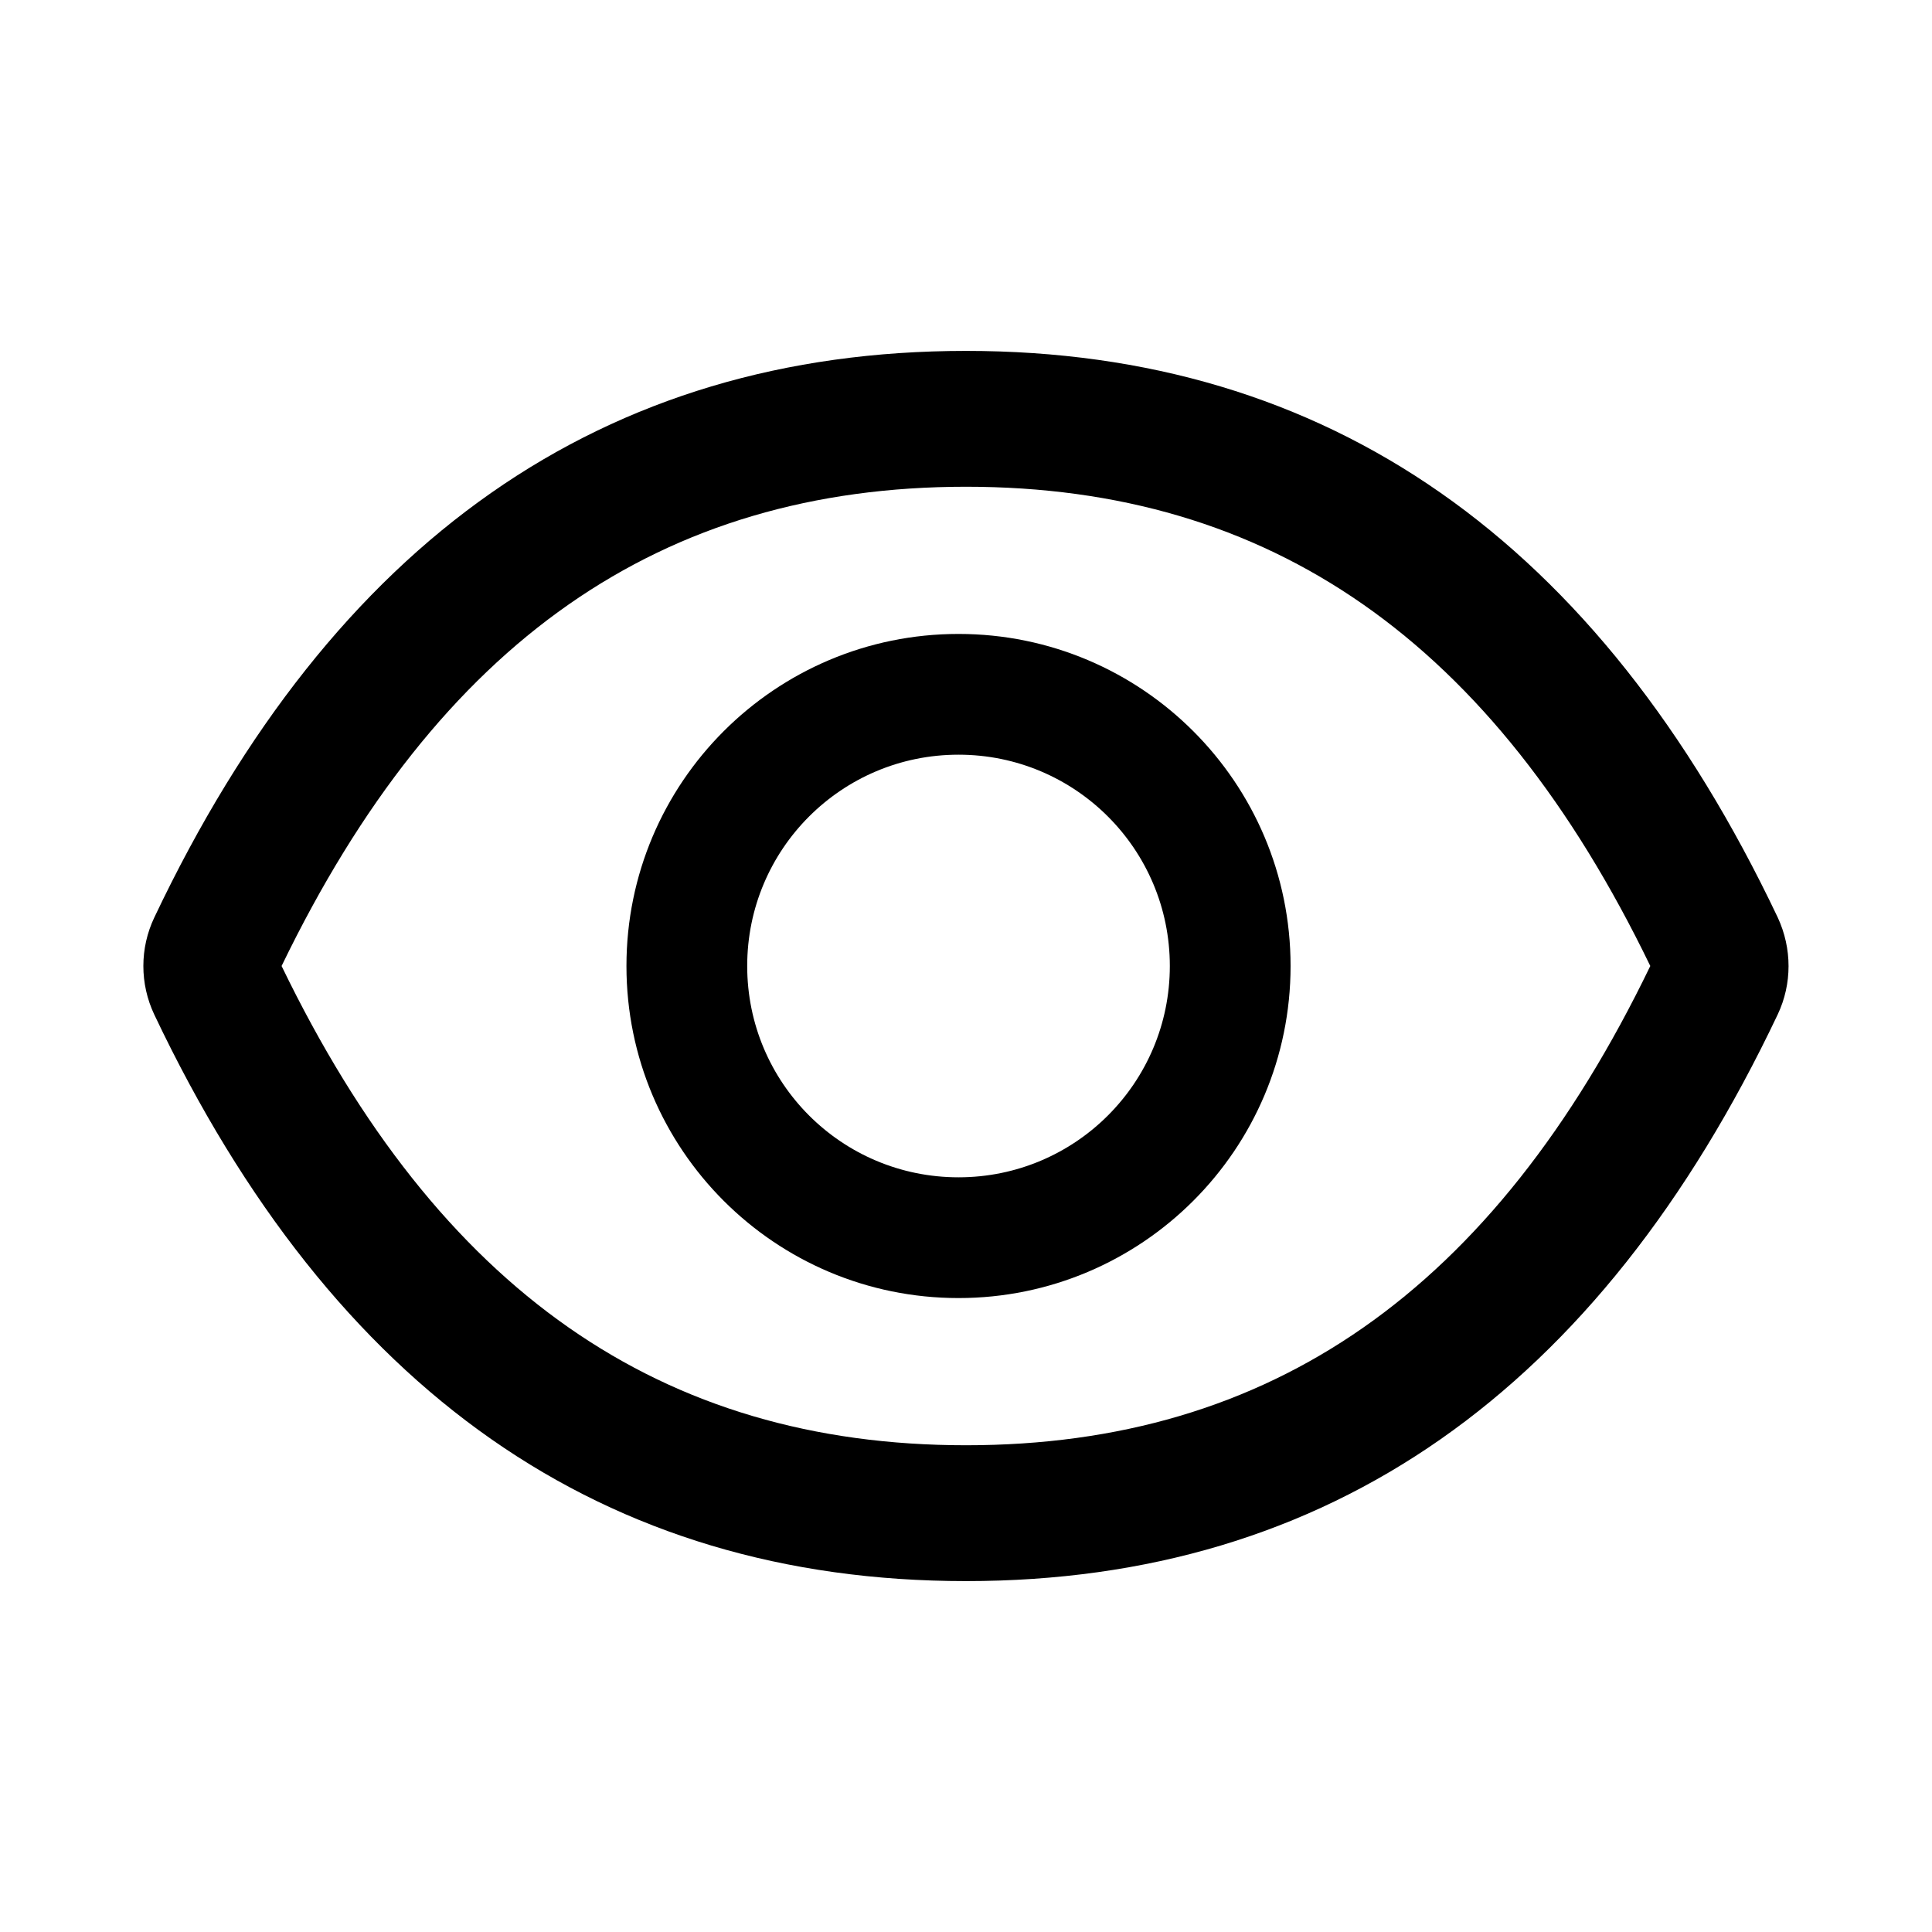
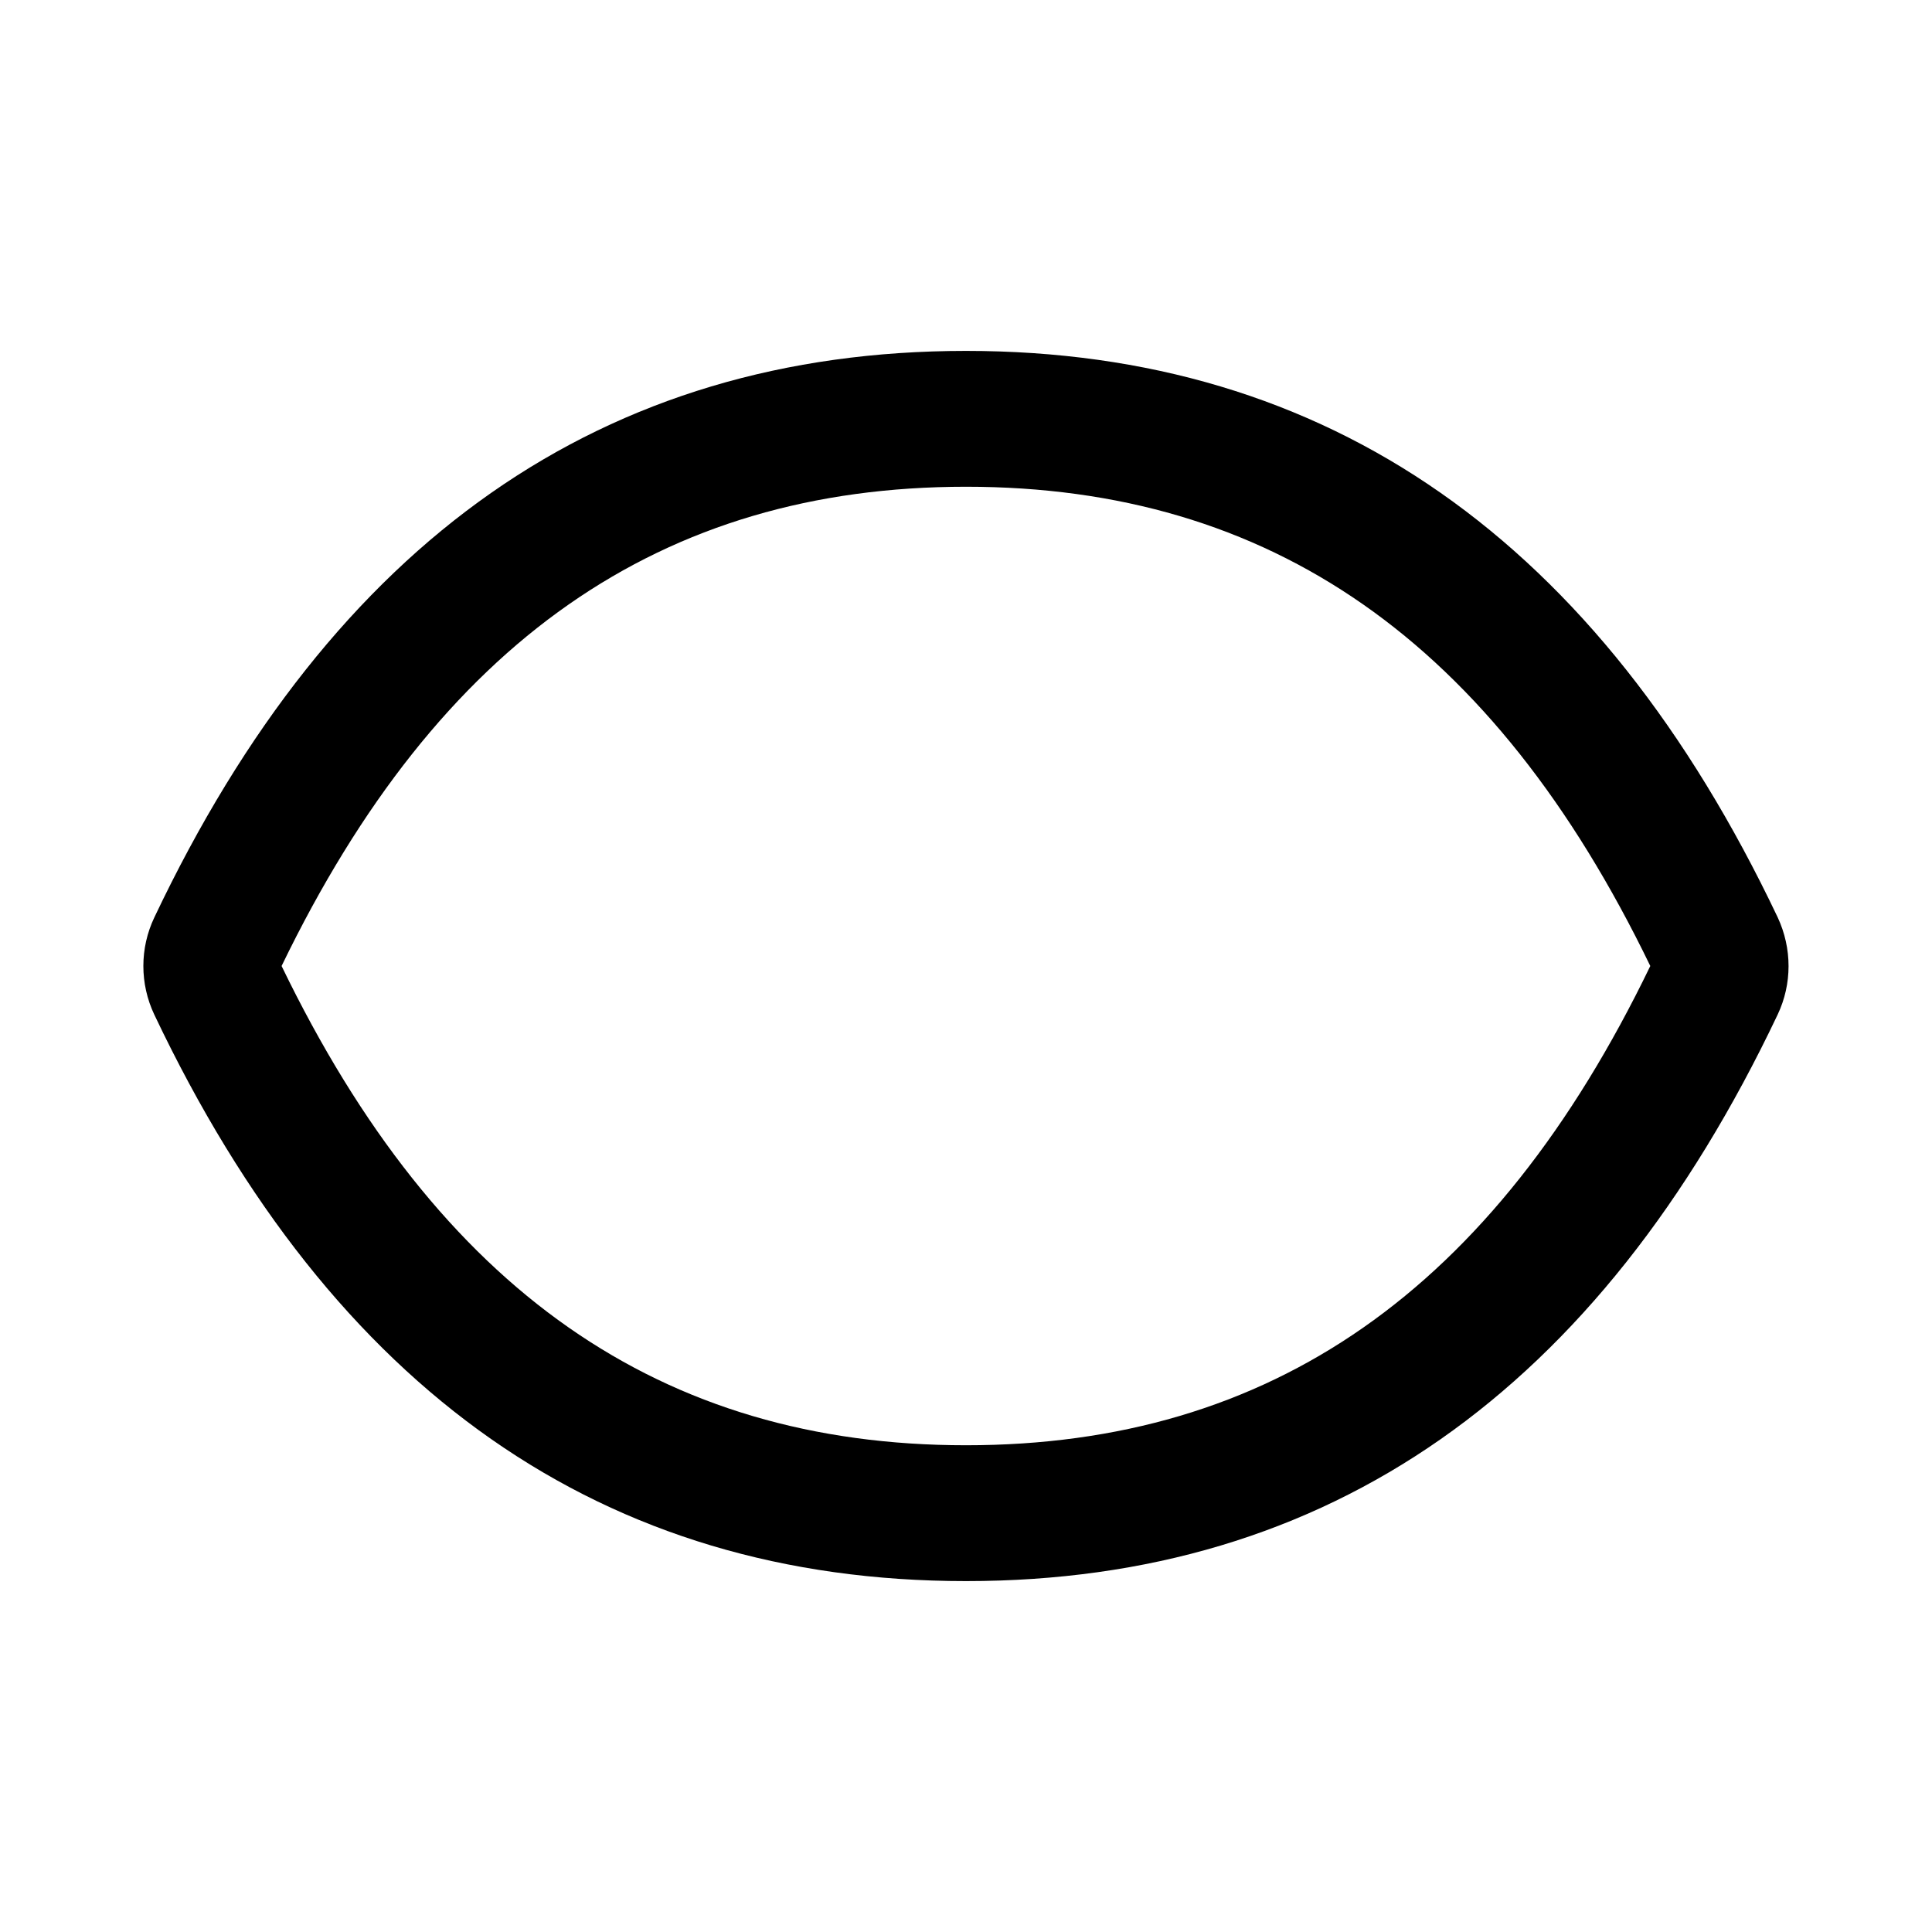
<svg xmlns="http://www.w3.org/2000/svg" width="16" height="16" viewBox="0 0 16 16" fill="none">
-   <path d="M14.722 7.597C13.24 4.477 11.001 2.906 8 2.906C4.996 2.906 2.759 4.477 1.278 7.598C1.157 7.852 1.157 8.148 1.278 8.403C2.759 11.523 4.998 13.094 8 13.094C11.003 13.094 13.24 11.523 14.722 8.402C14.842 8.148 14.842 7.855 14.722 7.597V7.597ZM8 11.969C5.479 11.969 3.634 10.691 2.332 8C3.634 5.309 5.479 4.031 8 4.031C10.52 4.031 12.365 5.309 13.667 8C12.367 10.691 10.521 11.969 8 11.969Z" fill="black" />
-   <path d="M7.938 5.25C6.419 5.25 5.188 6.481 5.188 8C5.188 9.519 6.419 10.75 7.938 10.75C9.456 10.75 10.688 9.519 10.688 8C10.688 6.481 9.456 5.25 7.938 5.25ZM7.938 9.75C6.97 9.75 6.188 8.967 6.188 8C6.188 7.033 6.97 6.25 7.938 6.25C8.905 6.25 9.688 7.033 9.688 8C9.688 8.967 8.905 9.75 7.938 9.75Z" fill="black" />
+   <path d="M14.722 7.597C13.24 4.477 11.001 2.906 8 2.906C4.996 2.906 2.759 4.477 1.278 7.598C1.157 7.852 1.157 8.148 1.278 8.403C2.759 11.523 4.998 13.094 8 13.094C11.003 13.094 13.24 11.523 14.722 8.402C14.842 8.148 14.842 7.855 14.722 7.597ZM8 11.969C5.479 11.969 3.634 10.691 2.332 8C3.634 5.309 5.479 4.031 8 4.031C10.52 4.031 12.365 5.309 13.667 8C12.367 10.691 10.521 11.969 8 11.969Z" fill="black" />
</svg>